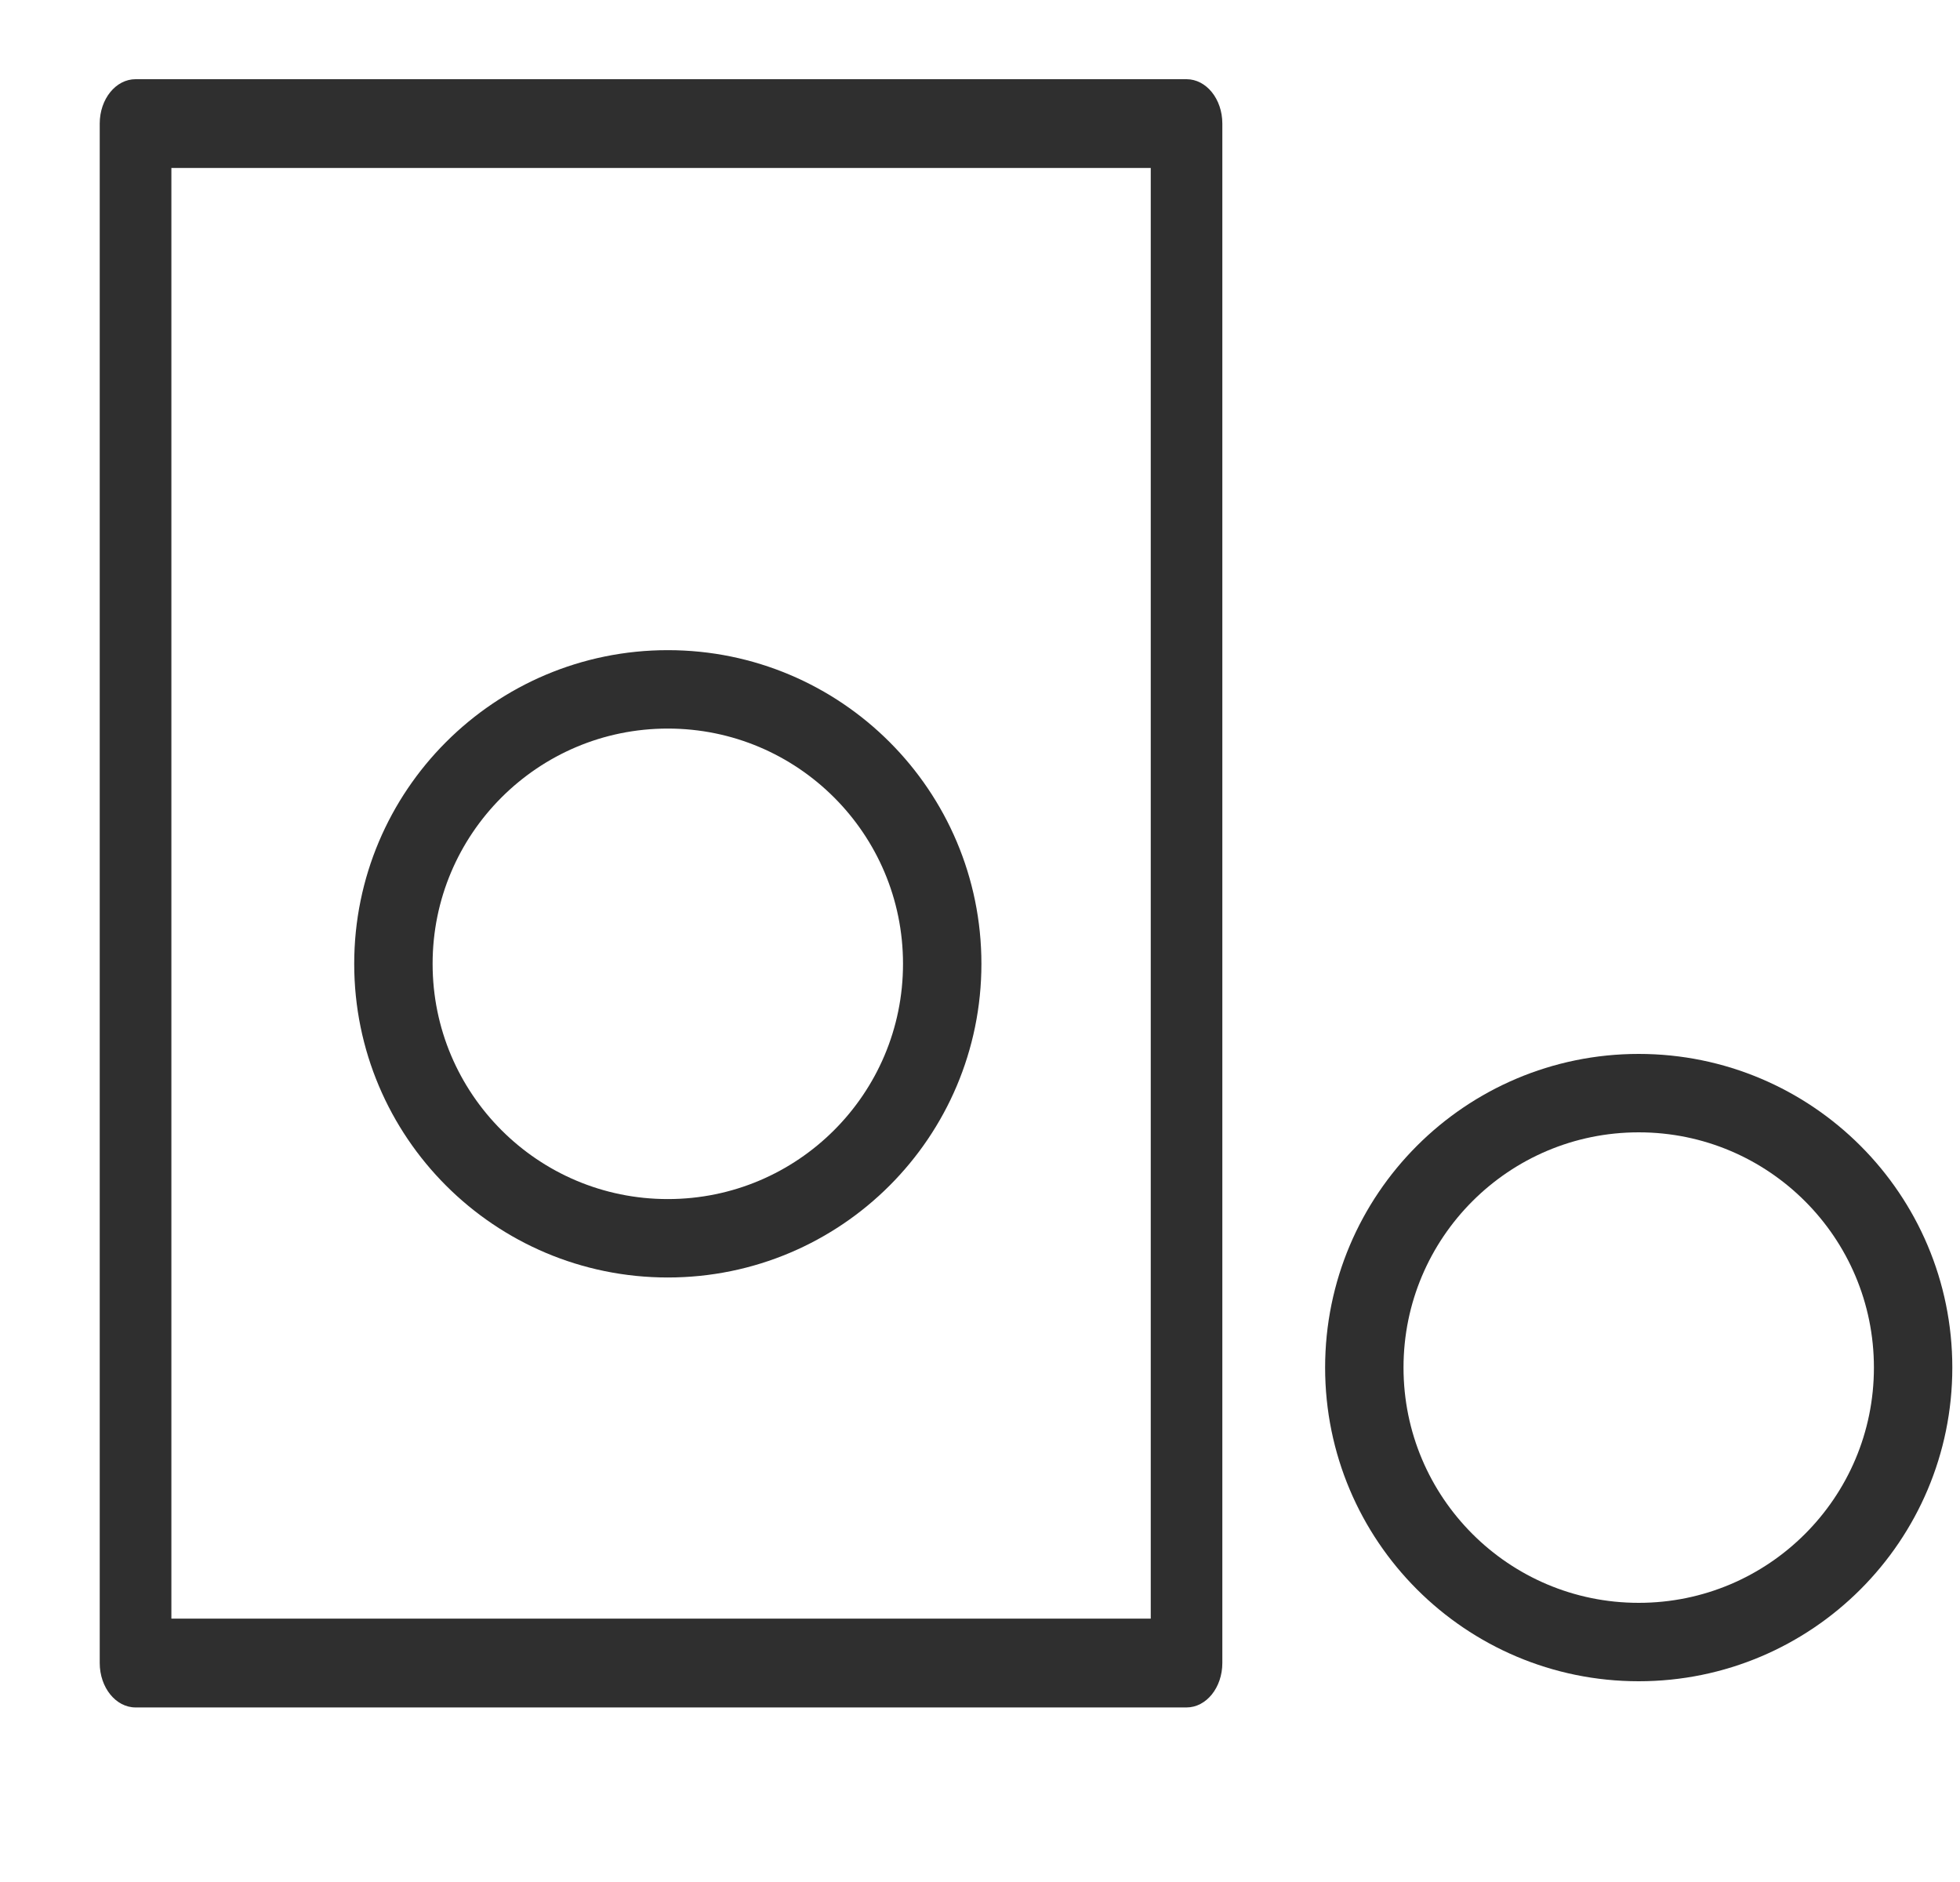
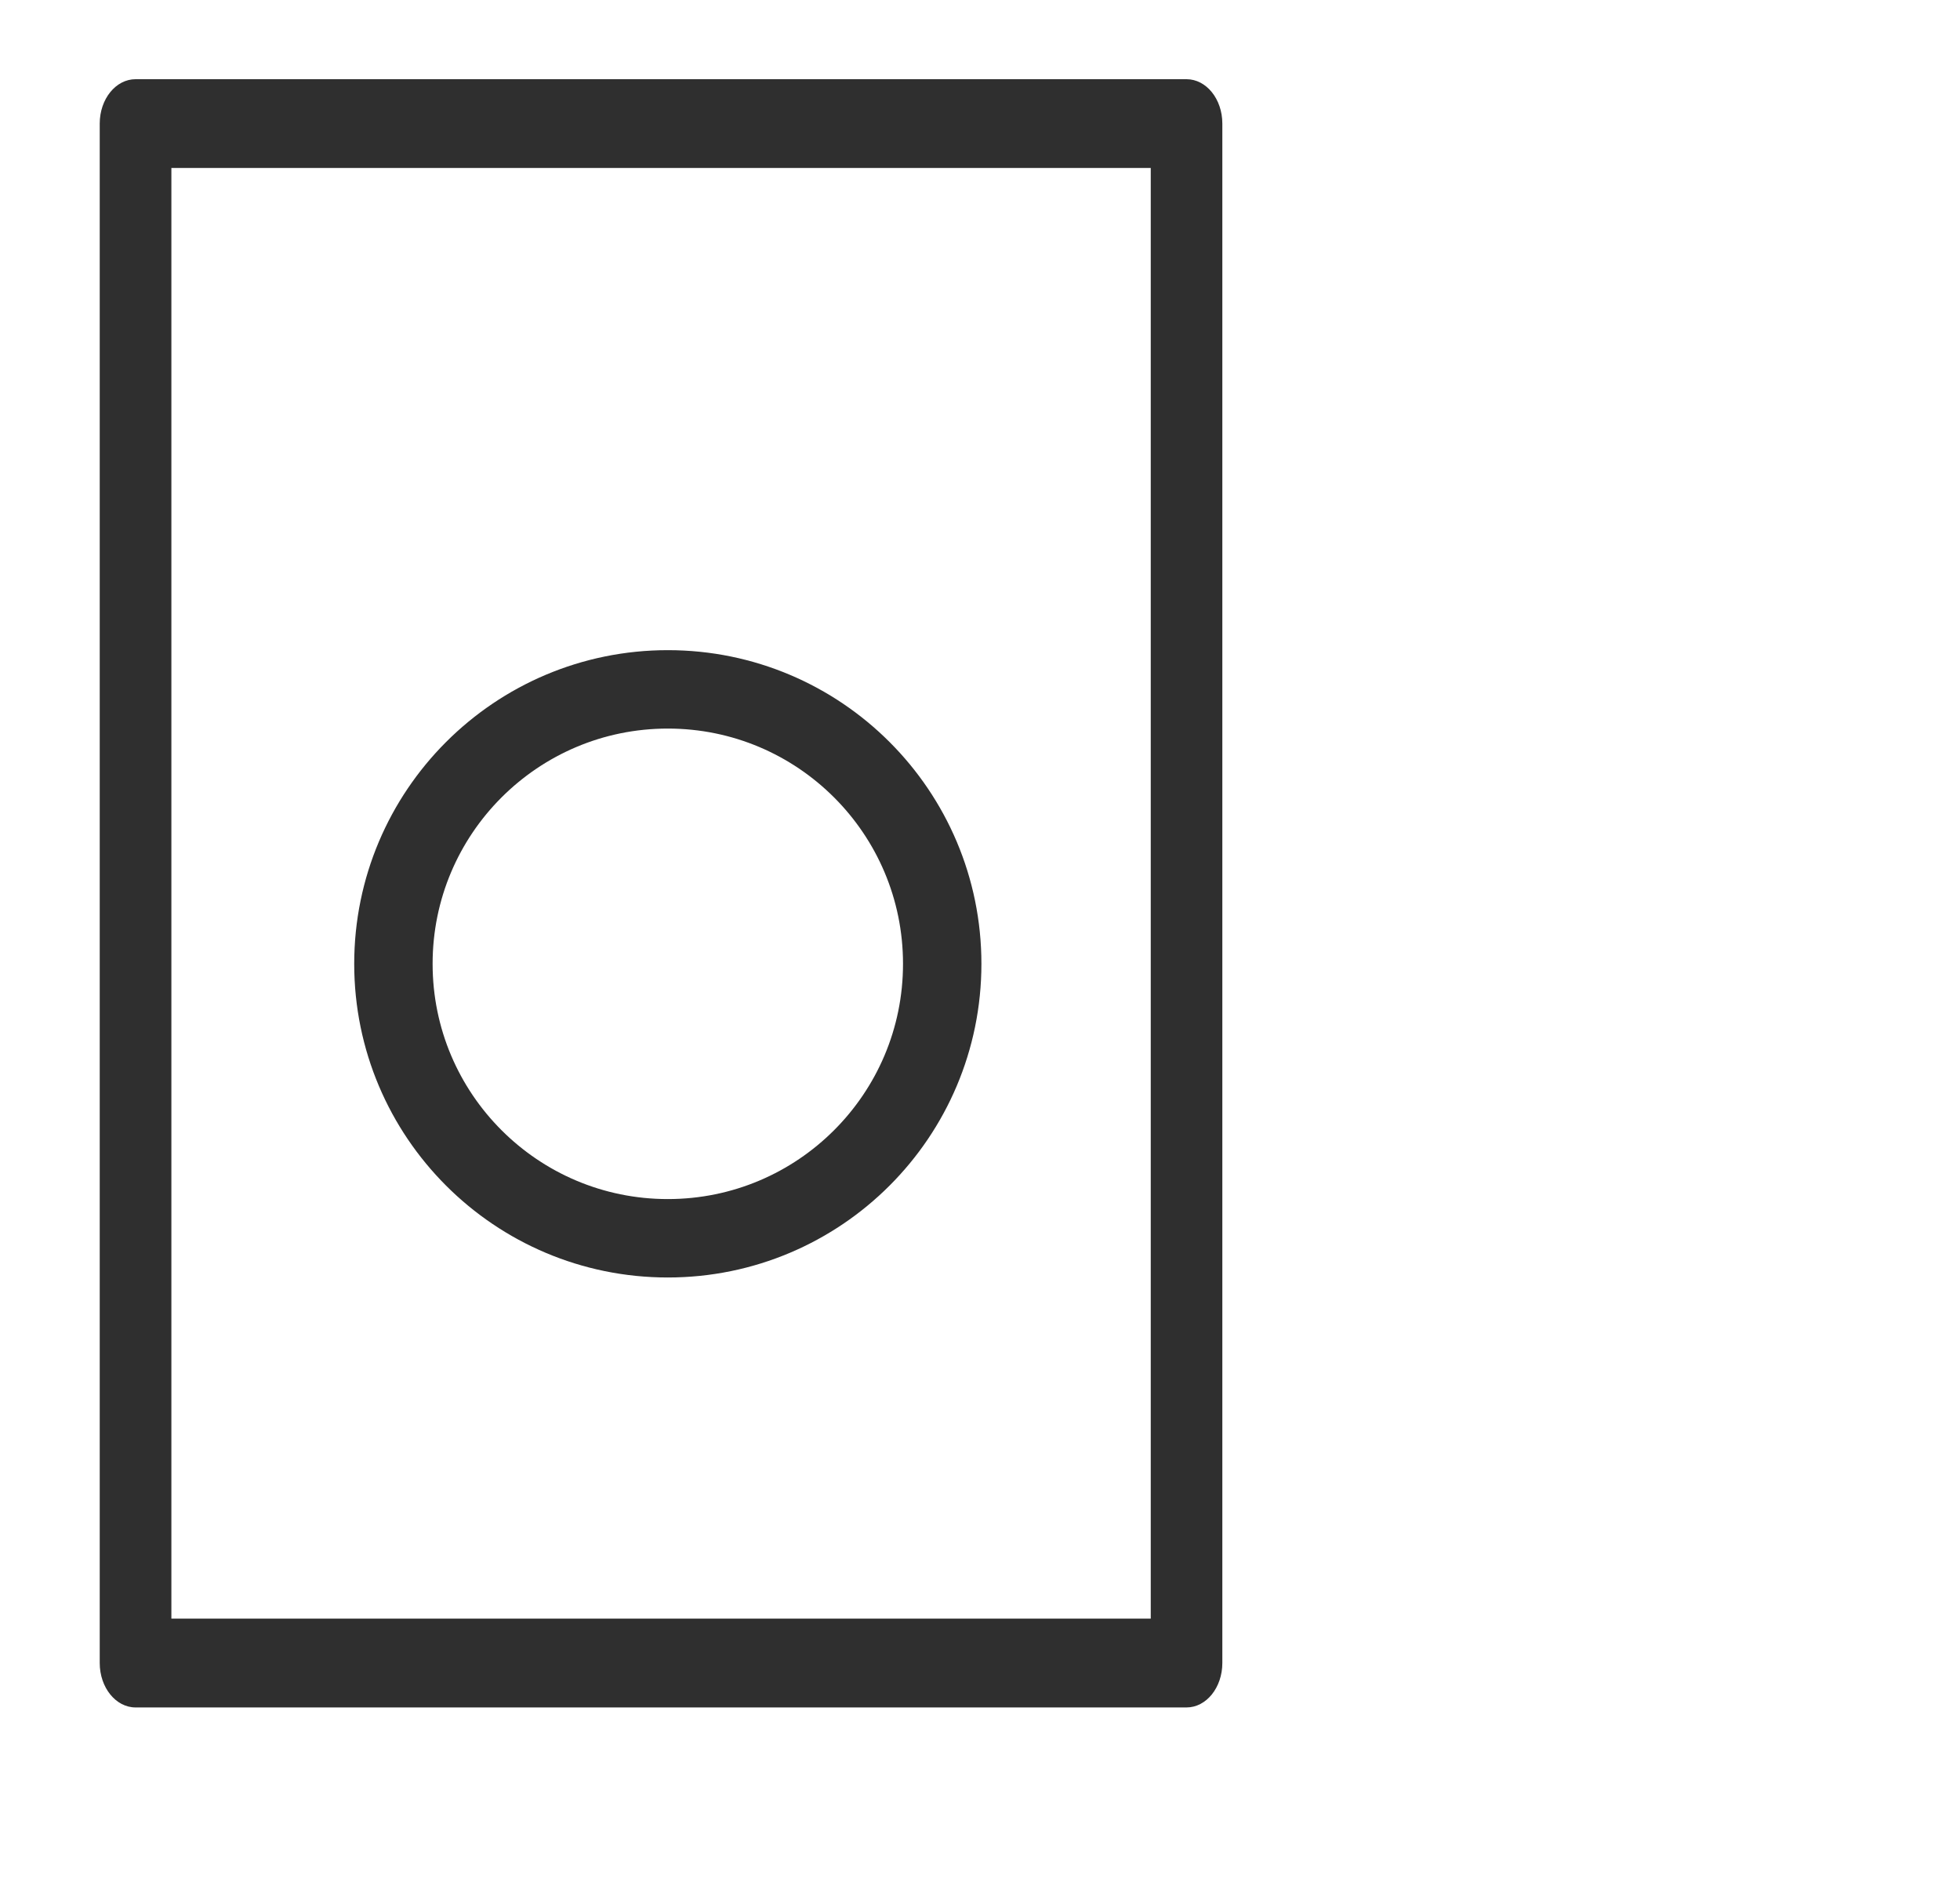
<svg xmlns="http://www.w3.org/2000/svg" width="25" height="24" viewBox="0 0 25 24" fill="none">
  <path d="M15.134 21.774H1.729V20.641H15.134L15.591 21.207L15.134 21.774ZM15.134 20.641C15.387 20.641 15.591 20.895 15.591 21.207C15.591 21.52 15.387 21.774 15.134 21.774V20.641ZM15.591 1.576V21.207H14.678V1.576L15.134 1.01L15.591 1.576ZM14.678 1.576C14.678 1.263 14.882 1.01 15.134 1.01C15.387 1.01 15.591 1.263 15.591 1.576H14.678ZM1.729 1.01H15.134V2.142H1.729L1.272 1.576L1.729 1.01ZM1.729 2.142C1.477 2.142 1.272 1.889 1.272 1.576C1.272 1.263 1.477 1.01 1.729 1.01V2.142ZM1.272 21.207V1.576H2.186V21.207L1.729 21.774L1.272 21.207ZM2.186 21.207C2.186 21.52 1.982 21.774 1.729 21.774C1.477 21.774 1.272 21.52 1.272 21.207H2.186Z" fill="#2F2F2F" />
  <path d="M12.018 12.291C12.018 10.358 10.451 8.791 8.518 8.791C6.585 8.791 5.018 10.358 5.018 12.291C5.018 14.224 6.585 15.791 8.518 15.791C10.451 15.791 12.018 14.224 12.018 12.291Z" stroke="#2F2F2F" stroke-miterlimit="2.613" />
-   <path d="M24.402 17.44C24.402 15.507 22.835 13.94 20.902 13.94C18.969 13.94 17.402 15.507 17.402 17.44C17.402 19.373 18.969 20.94 20.902 20.94C22.835 20.94 24.402 19.373 24.402 17.44Z" stroke="#2F2F2F" stroke-miterlimit="2.613" />
</svg>